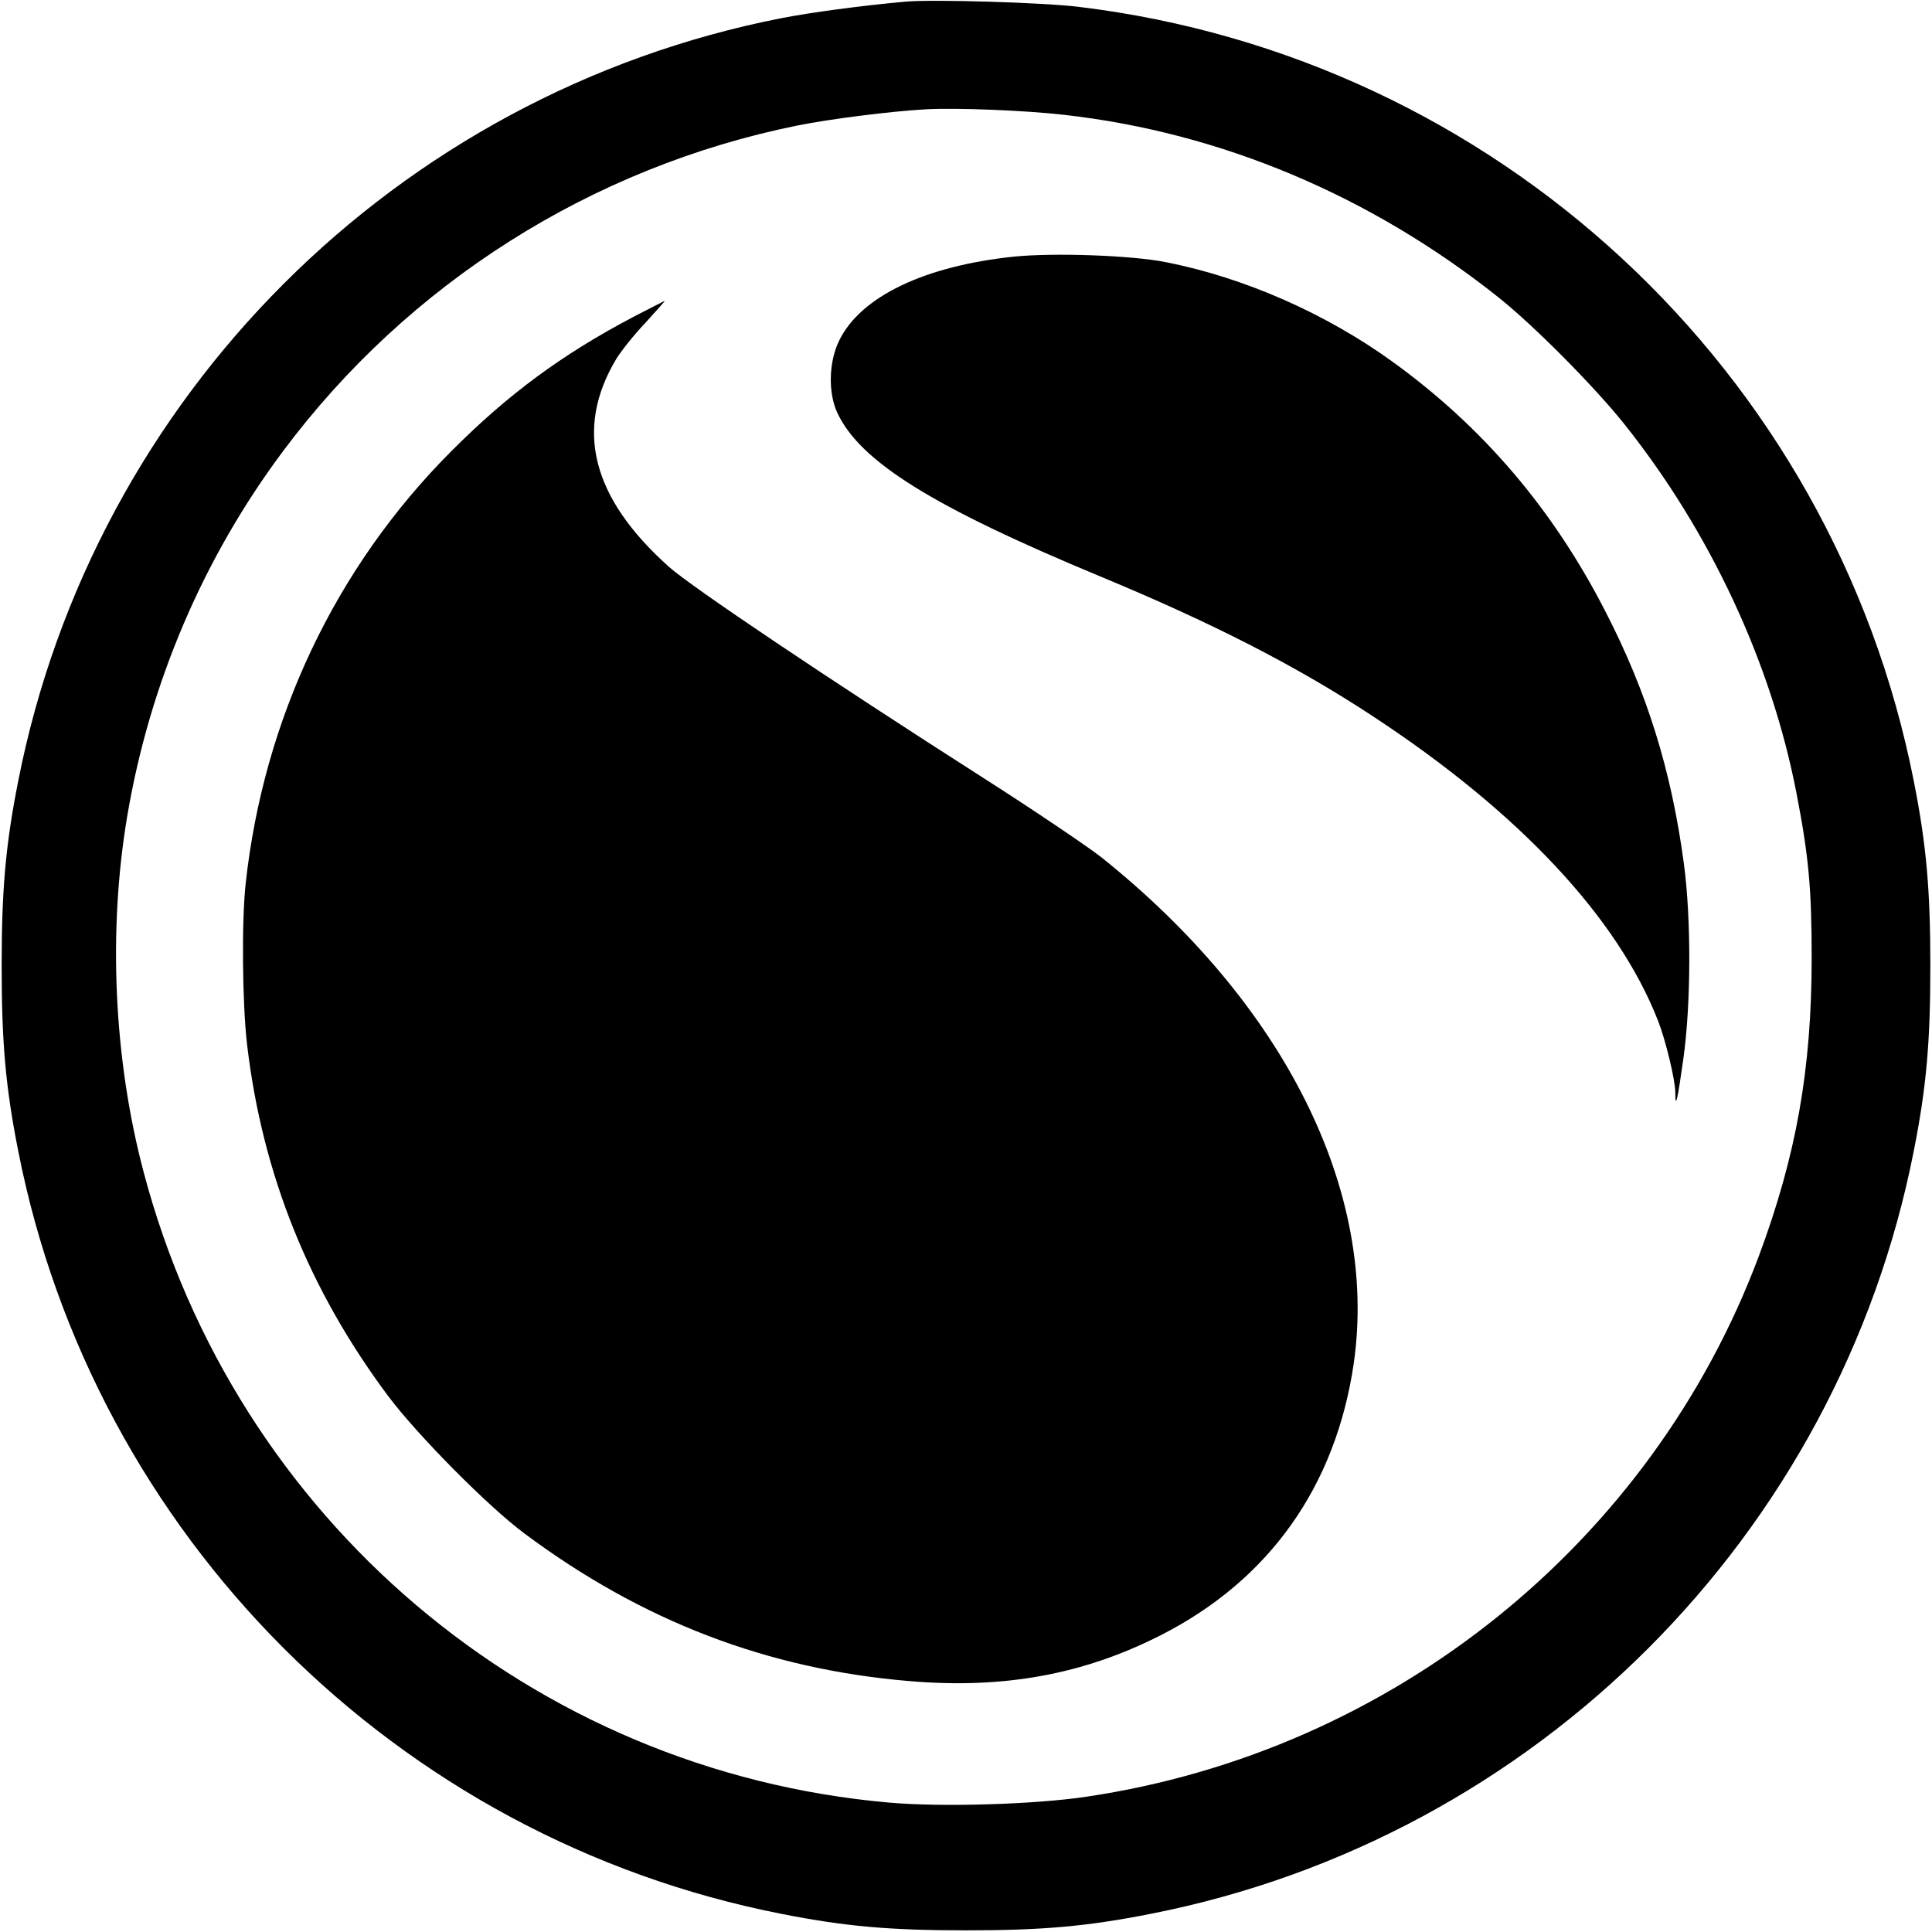
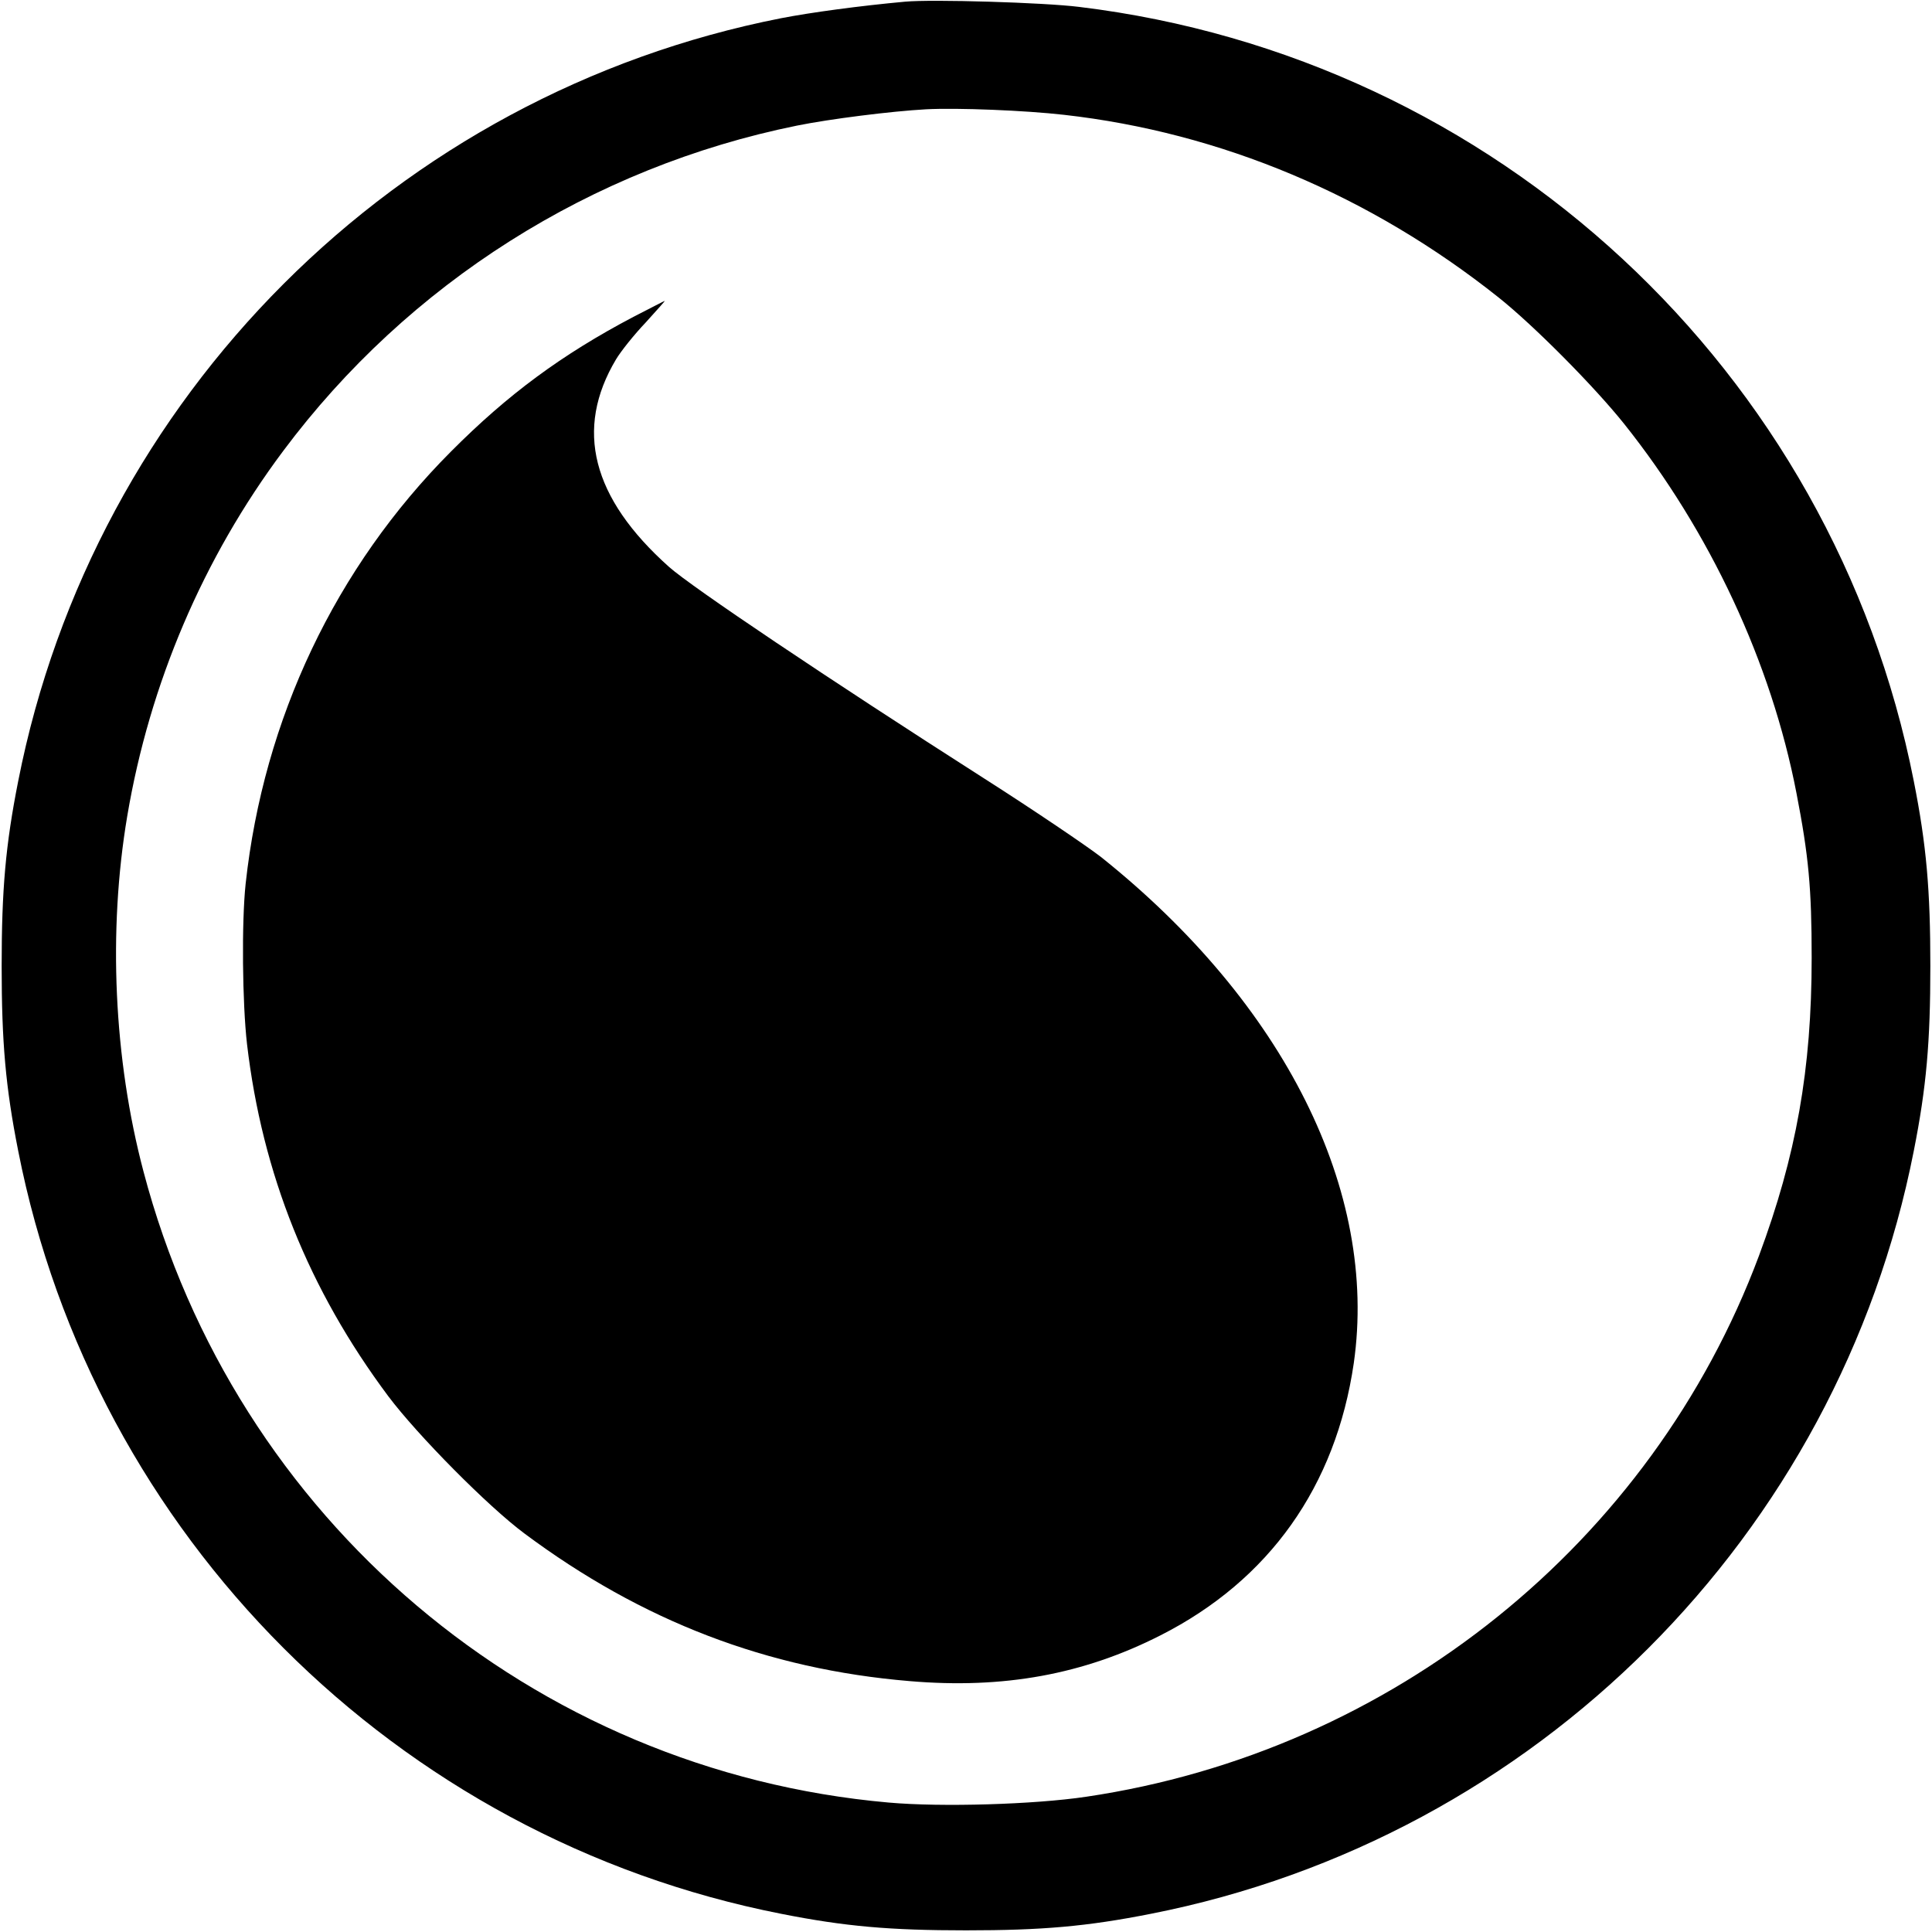
<svg xmlns="http://www.w3.org/2000/svg" version="1.0" width="700pt" height="700pt" viewBox="0 0 700 700" preserveAspectRatio="xMidYMid meet">
  <g transform="translate(0,700) scale(0.1,-0.1)" fill="#000000" stroke="none">
    <path d="M3280 6994 c-164 -15 -342 -39 -450 -60 -1394 -274 -2490 -1370 -2764 -2764 -46 -232 -60 -395 -60 -670 0 -275 14 -438 60 -670 274 -1394 1370 -2490 2764 -2764 232 -46 395 -60 670 -60 275 0 438 14 670 60 1394 274 2490 1370 2764 2764 46 232 60 395 60 670 0 275 -14 438 -60 670 -293 1489 -1514 2622 -3024 2805 -128 16 -533 28 -630 19z m575 -410 c568 -64 1110 -292 1575 -662 128 -102 346 -322 454 -457 312 -391 534 -867 625 -1339 44 -227 55 -344 55 -596 0 -405 -56 -717 -191 -1080 -389 -1041 -1328 -1796 -2438 -1960 -188 -28 -524 -38 -715 -21 -1291 114 -2368 1026 -2700 2286 -108 408 -129 873 -59 1288 81 480 275 935 565 1323 453 607 1117 1028 1862 1179 119 24 340 52 467 59 113 6 360 -4 500 -20z" />
-     <path d="M3672 6070 c-323 -34 -555 -145 -632 -305 -37 -76 -40 -186 -7 -259 82 -178 345 -342 957 -596 407 -169 709 -324 984 -505 530 -348 888 -730 1034 -1105 27 -69 62 -214 62 -259 0 -62 8 -28 29 122 28 199 29 506 2 708 -45 336 -133 620 -284 913 -189 369 -442 667 -771 905 -242 175 -537 305 -821 361 -124 25 -408 35 -553 20z" />
    <path d="M2295 5852 c-260 -137 -455 -281 -661 -488 -418 -419 -679 -969 -744 -1566 -15 -140 -12 -433 5 -581 55 -469 223 -889 512 -1276 106 -141 361 -399 493 -497 425 -317 880 -492 1396 -535 340 -29 630 24 909 166 394 200 635 540 700 986 89 622 -251 1303 -916 1834 -49 38 -239 167 -424 285 -565 361 -1059 693 -1141 766 -280 250 -343 499 -192 752 18 30 66 90 107 133 40 44 71 79 70 79 -2 0 -53 -27 -114 -58z" />
  </g>
</svg>